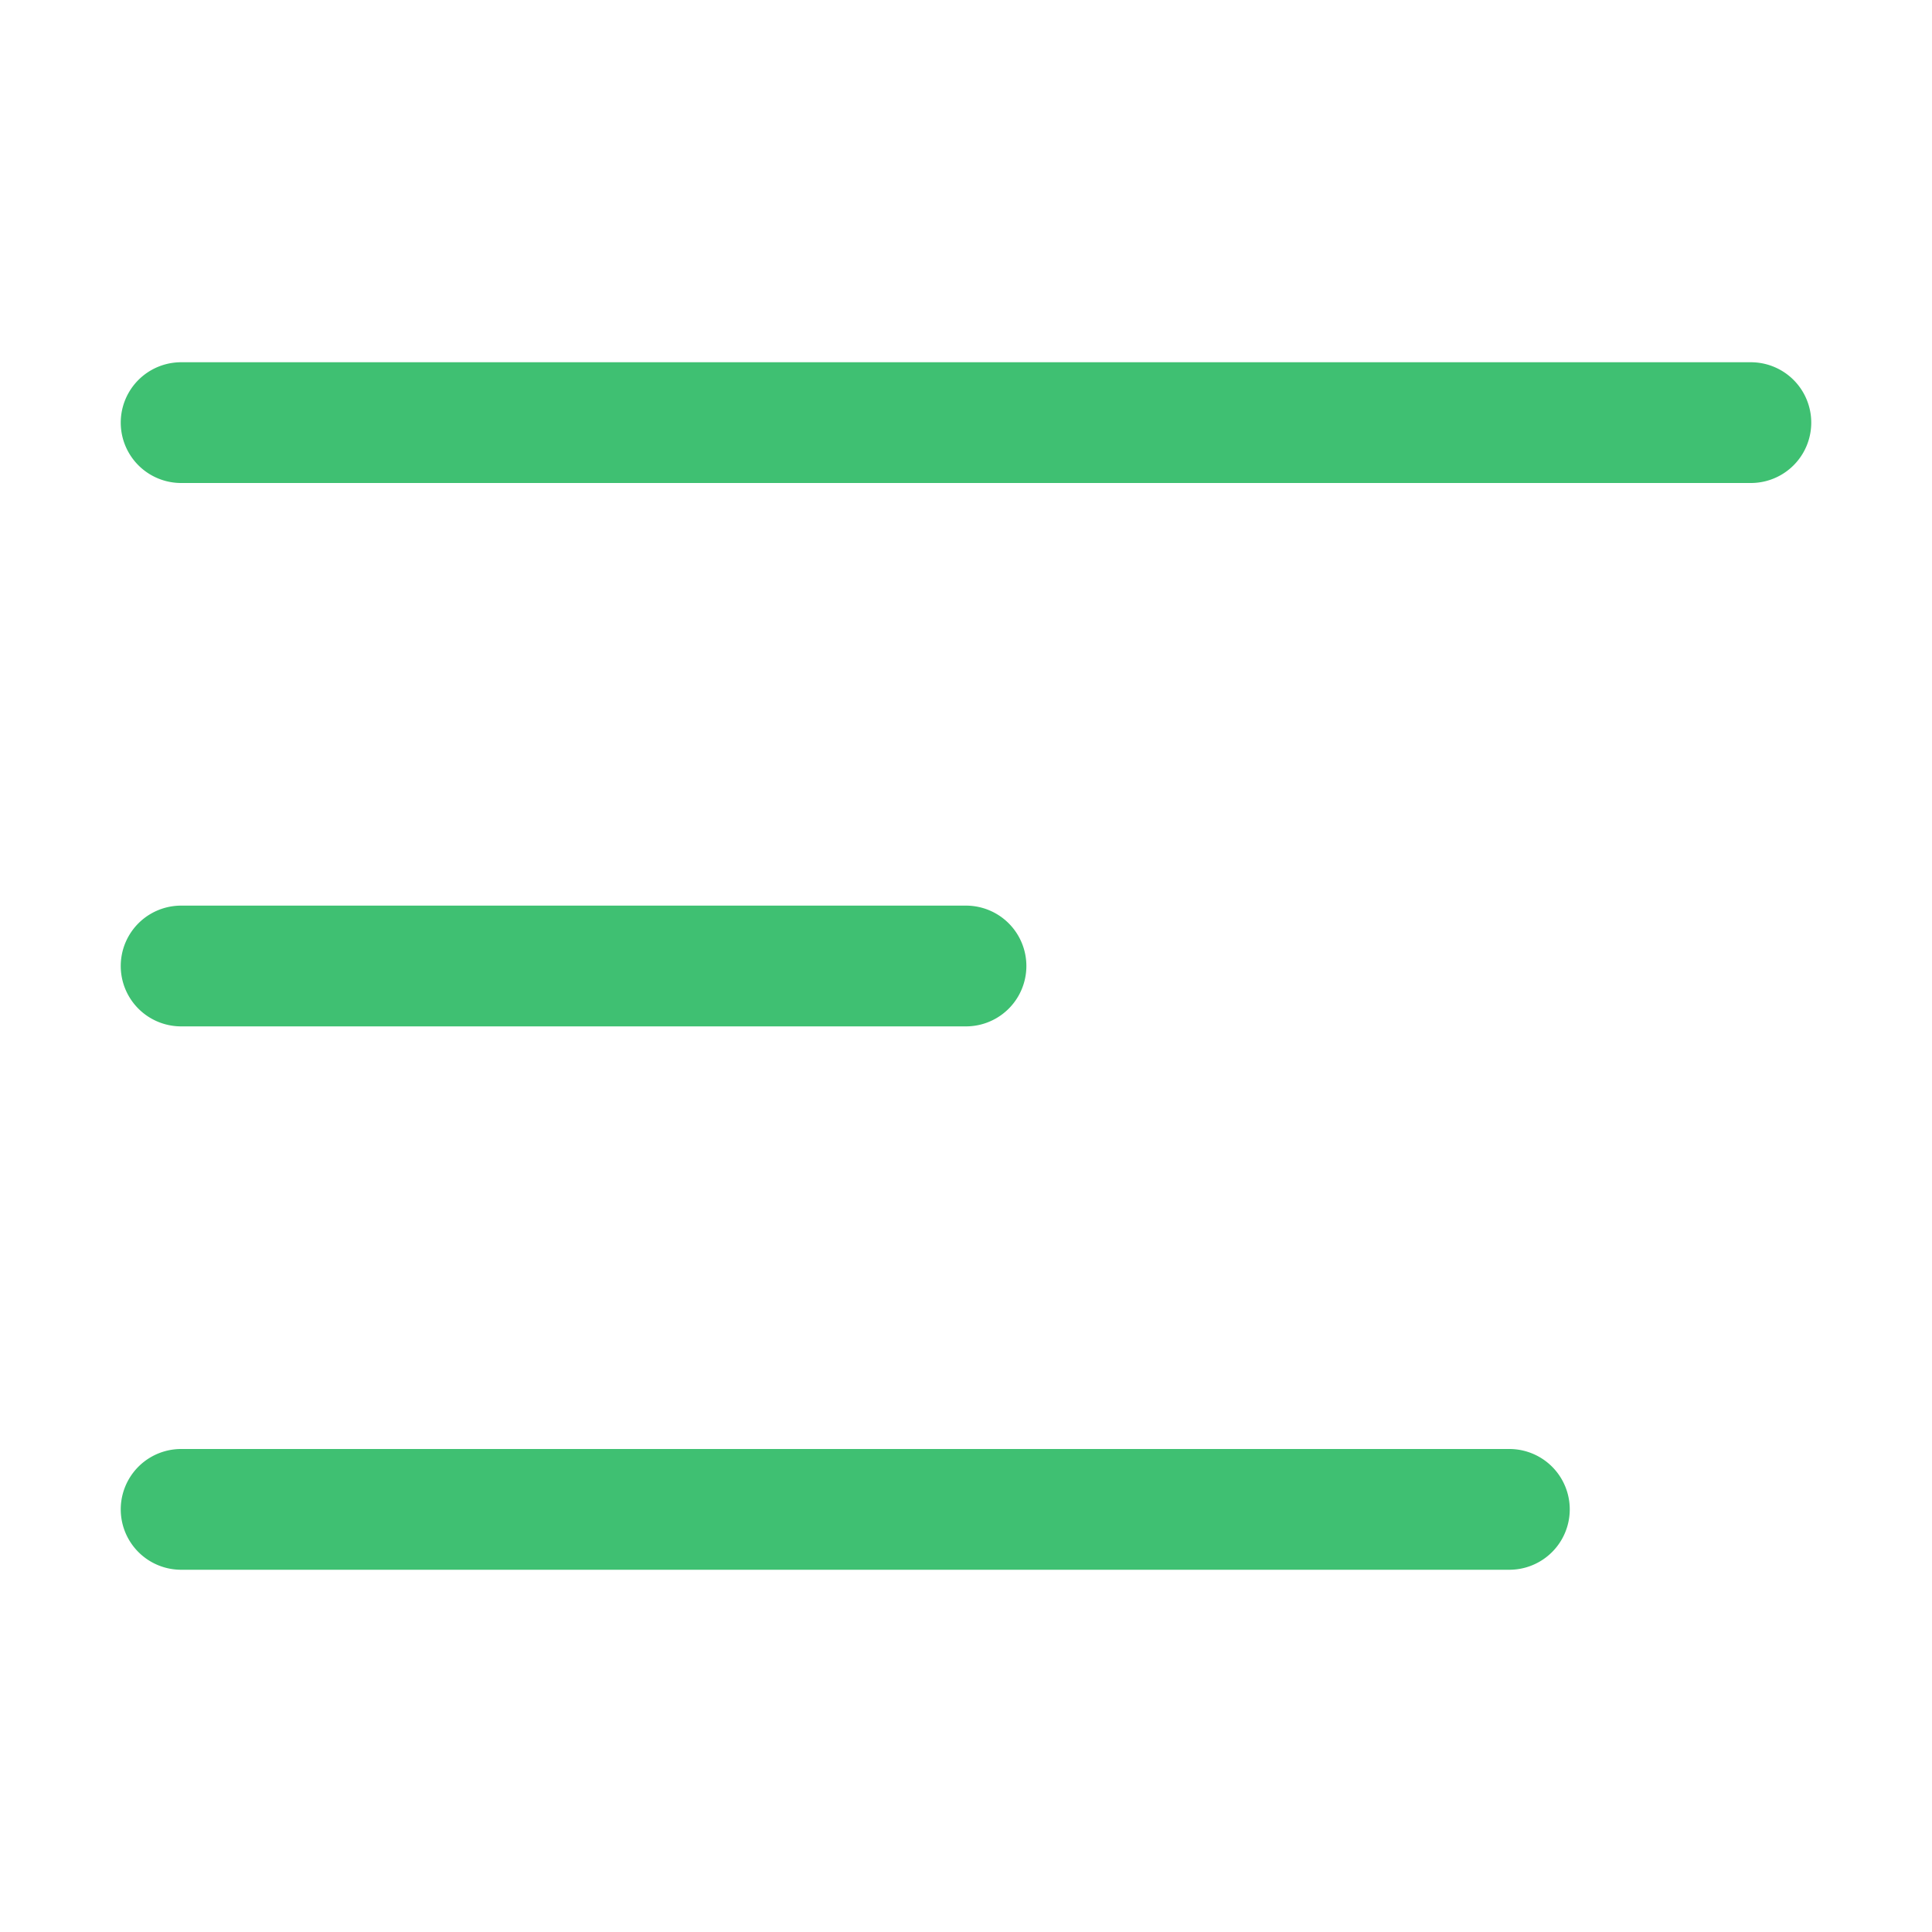
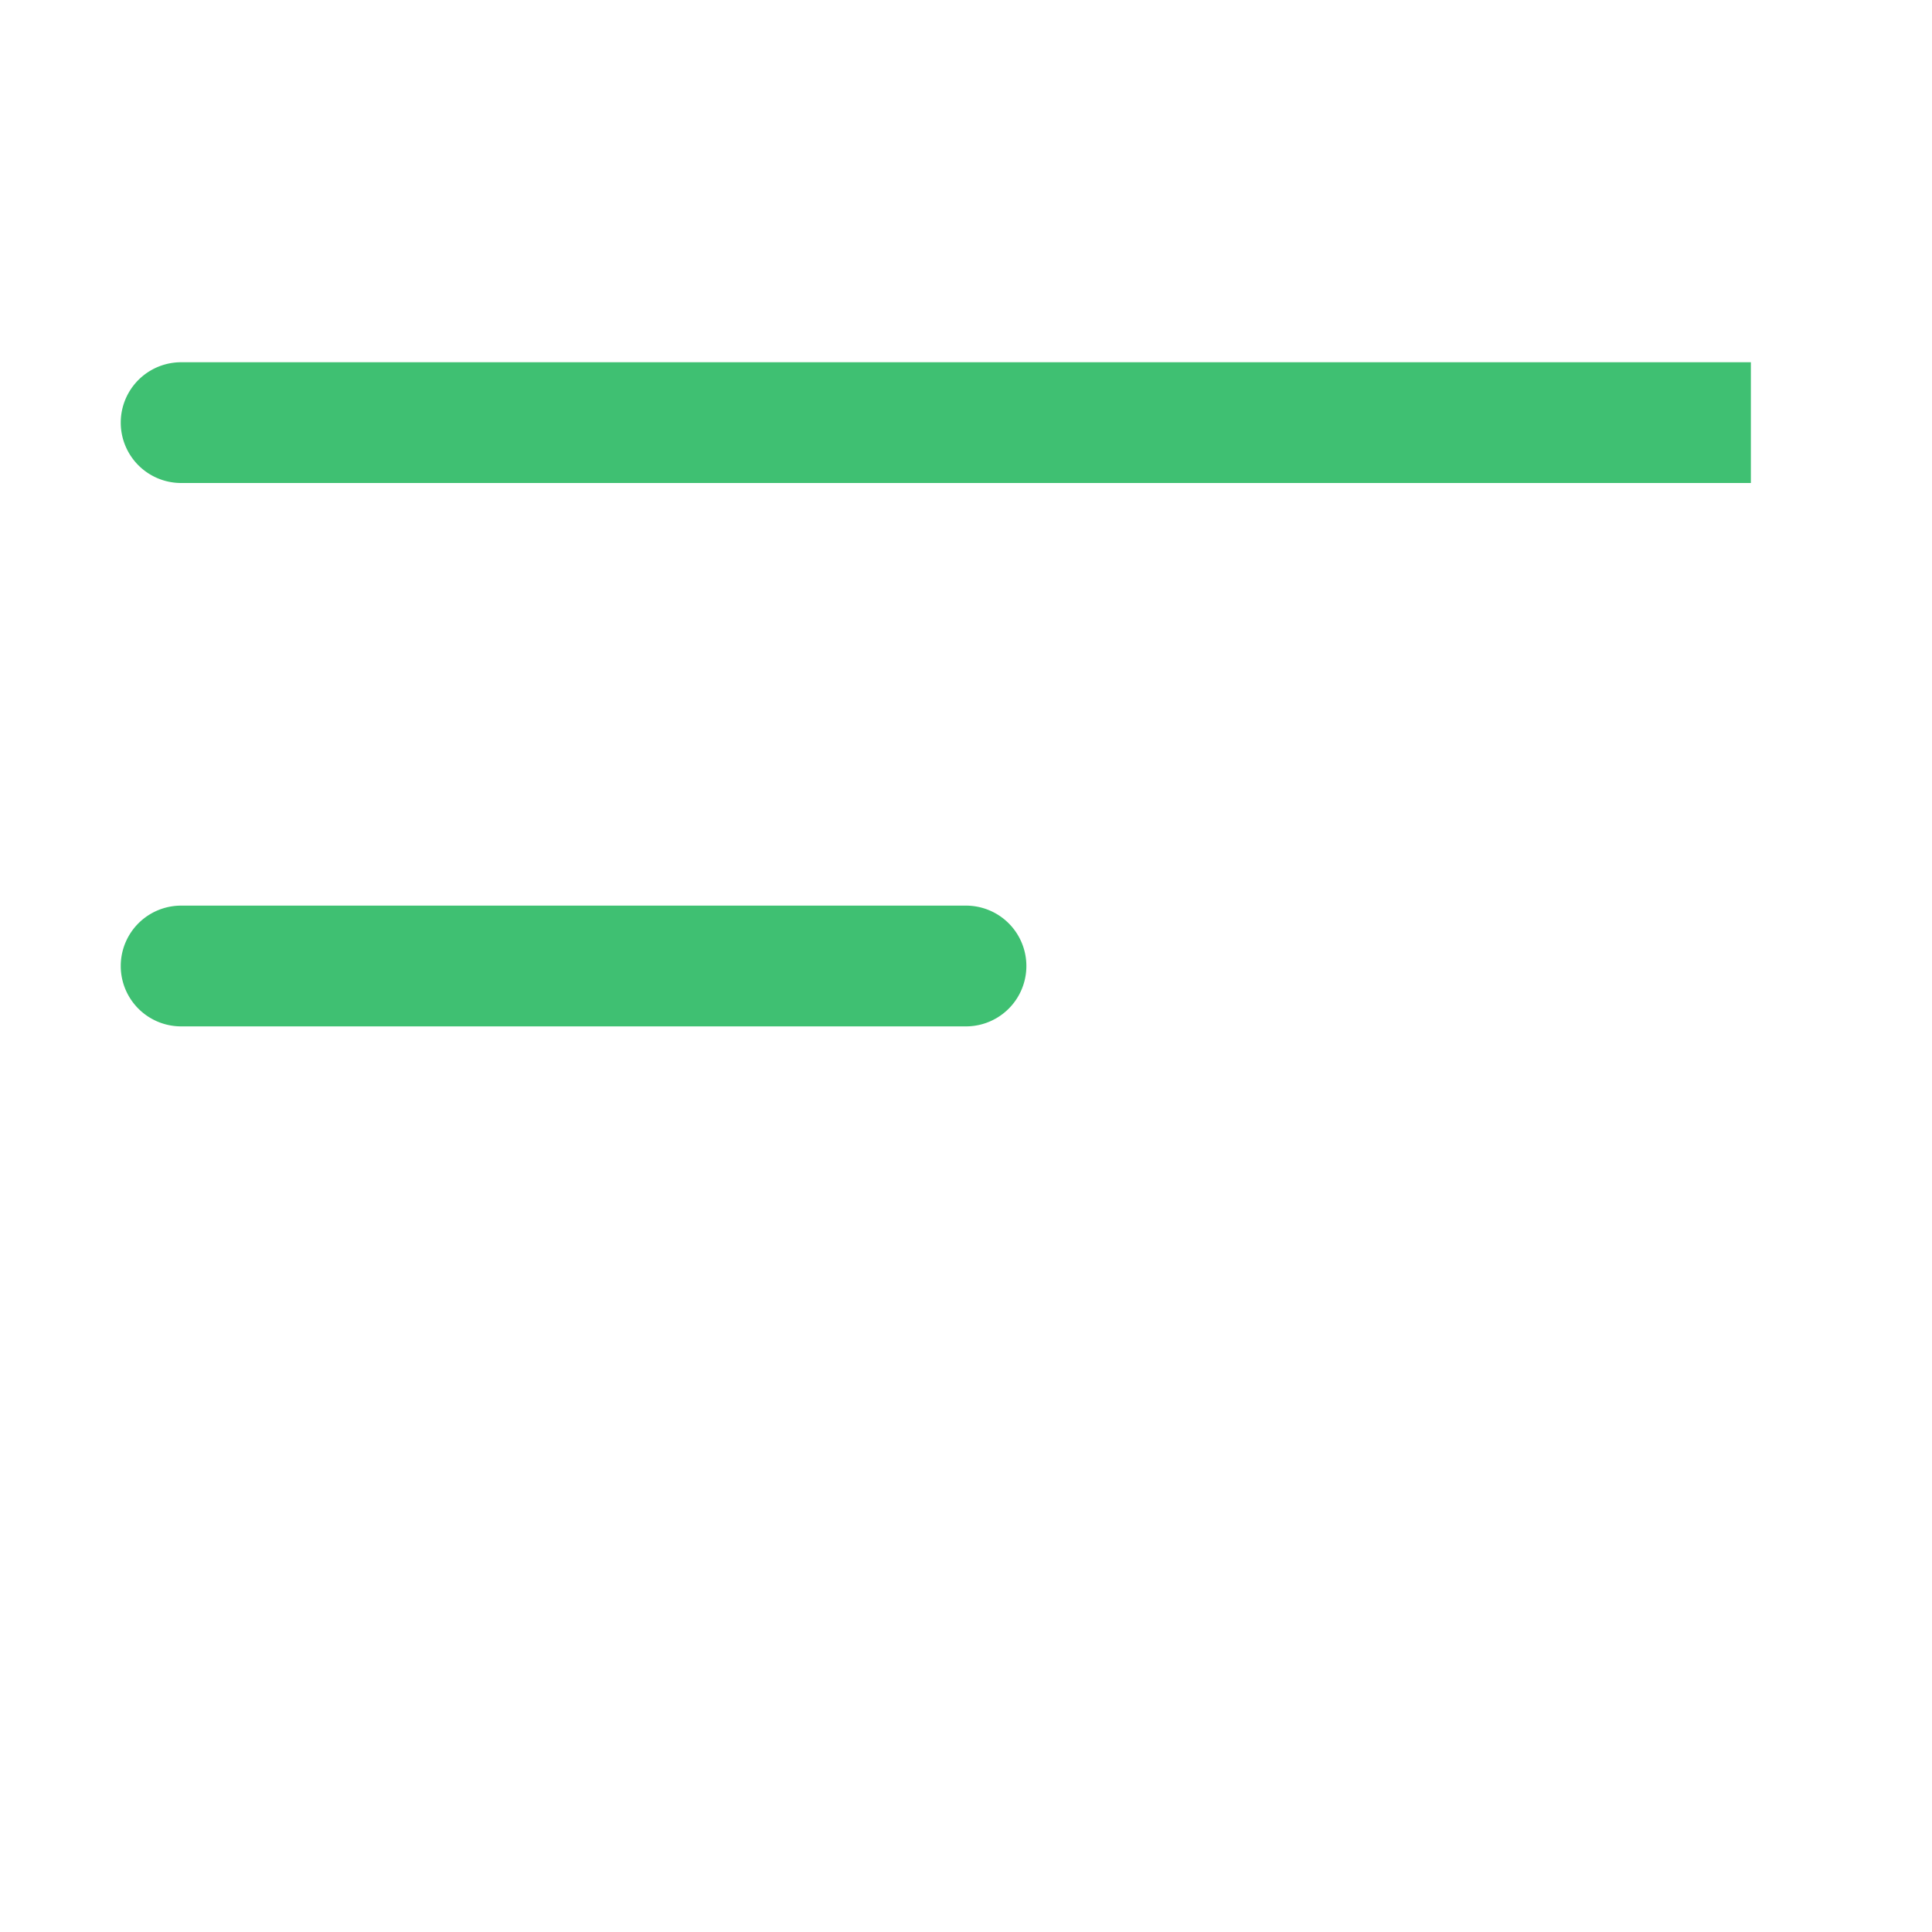
<svg xmlns="http://www.w3.org/2000/svg" viewBox="0 0 32 32">
  <title />
  <g data-name="menu " id="menu_">
-     <path d="M29,6H3A1,1,0,0,0,3,8H29a1,1,0,0,0,0-2Z" fill="#3FC072" />
+     <path d="M29,6H3A1,1,0,0,0,3,8H29Z" fill="#3FC072" />
    <path d="M3,17H16a1,1,0,0,0,0-2H3a1,1,0,0,0,0,2Z" fill="#3FC072" />
-     <path d="M25,24H3a1,1,0,0,0,0,2H25a1,1,0,0,0,0-2Z" fill="#3FC072" />
  </g>
</svg>